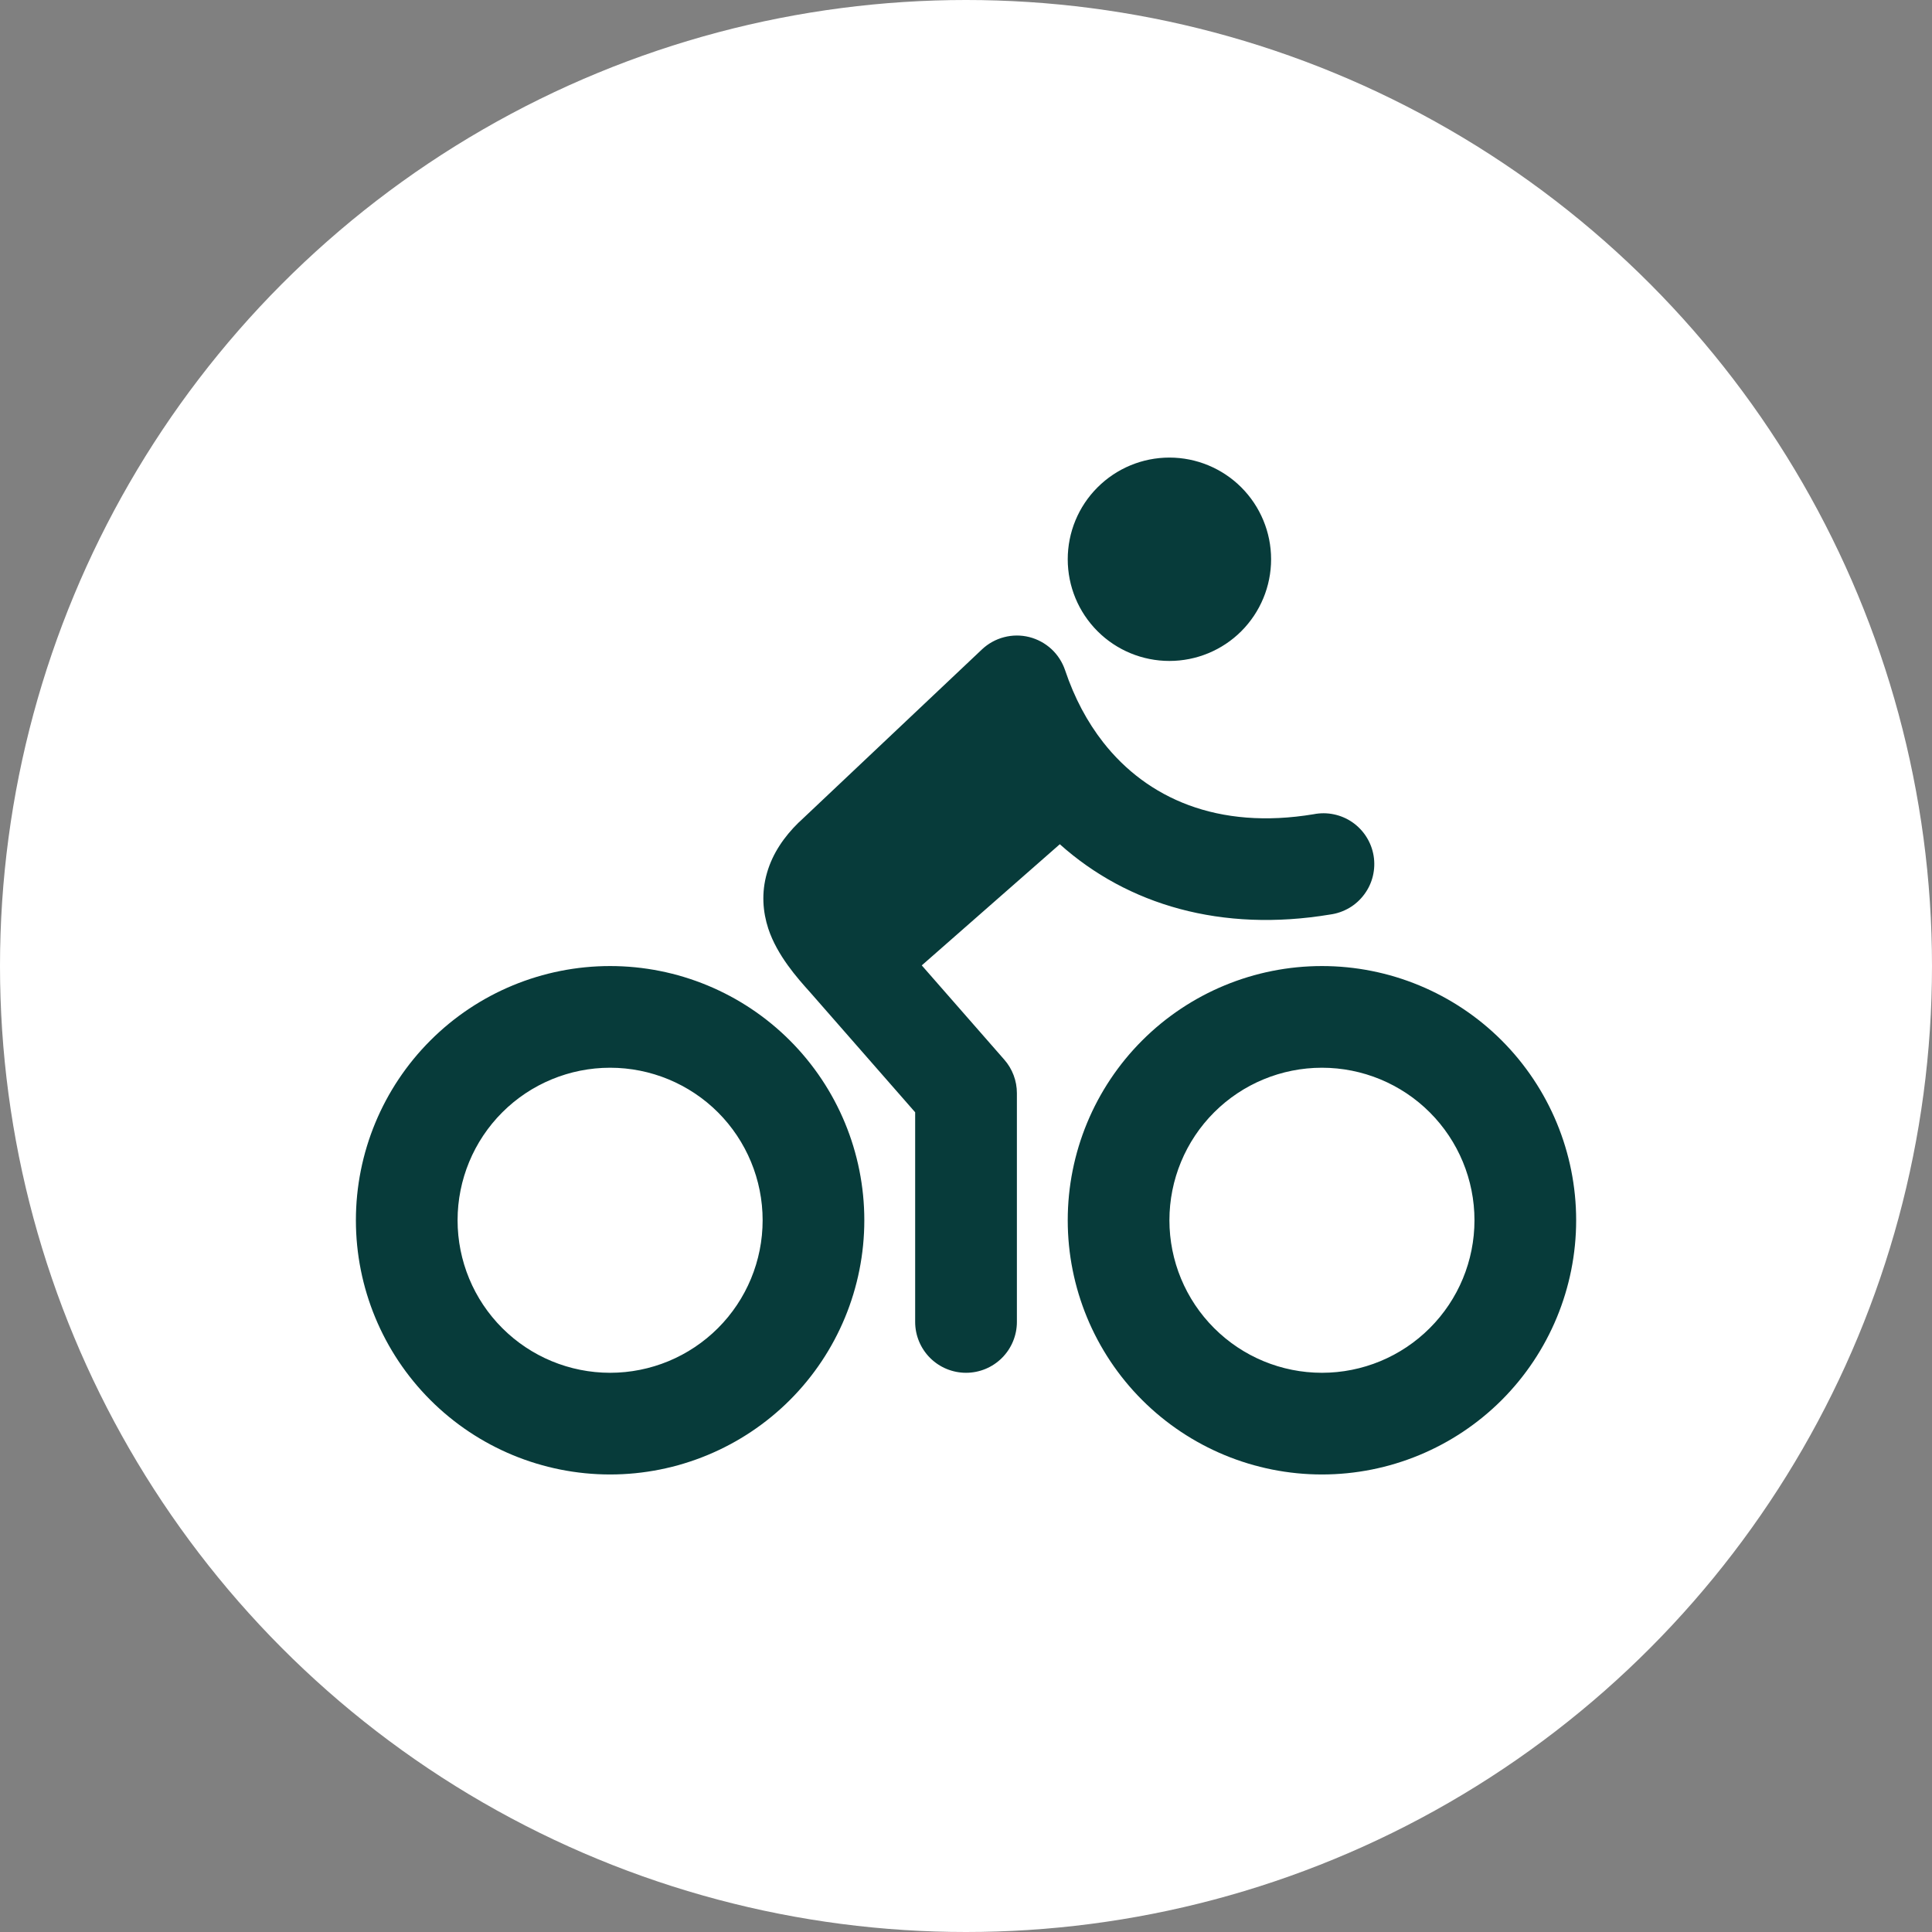
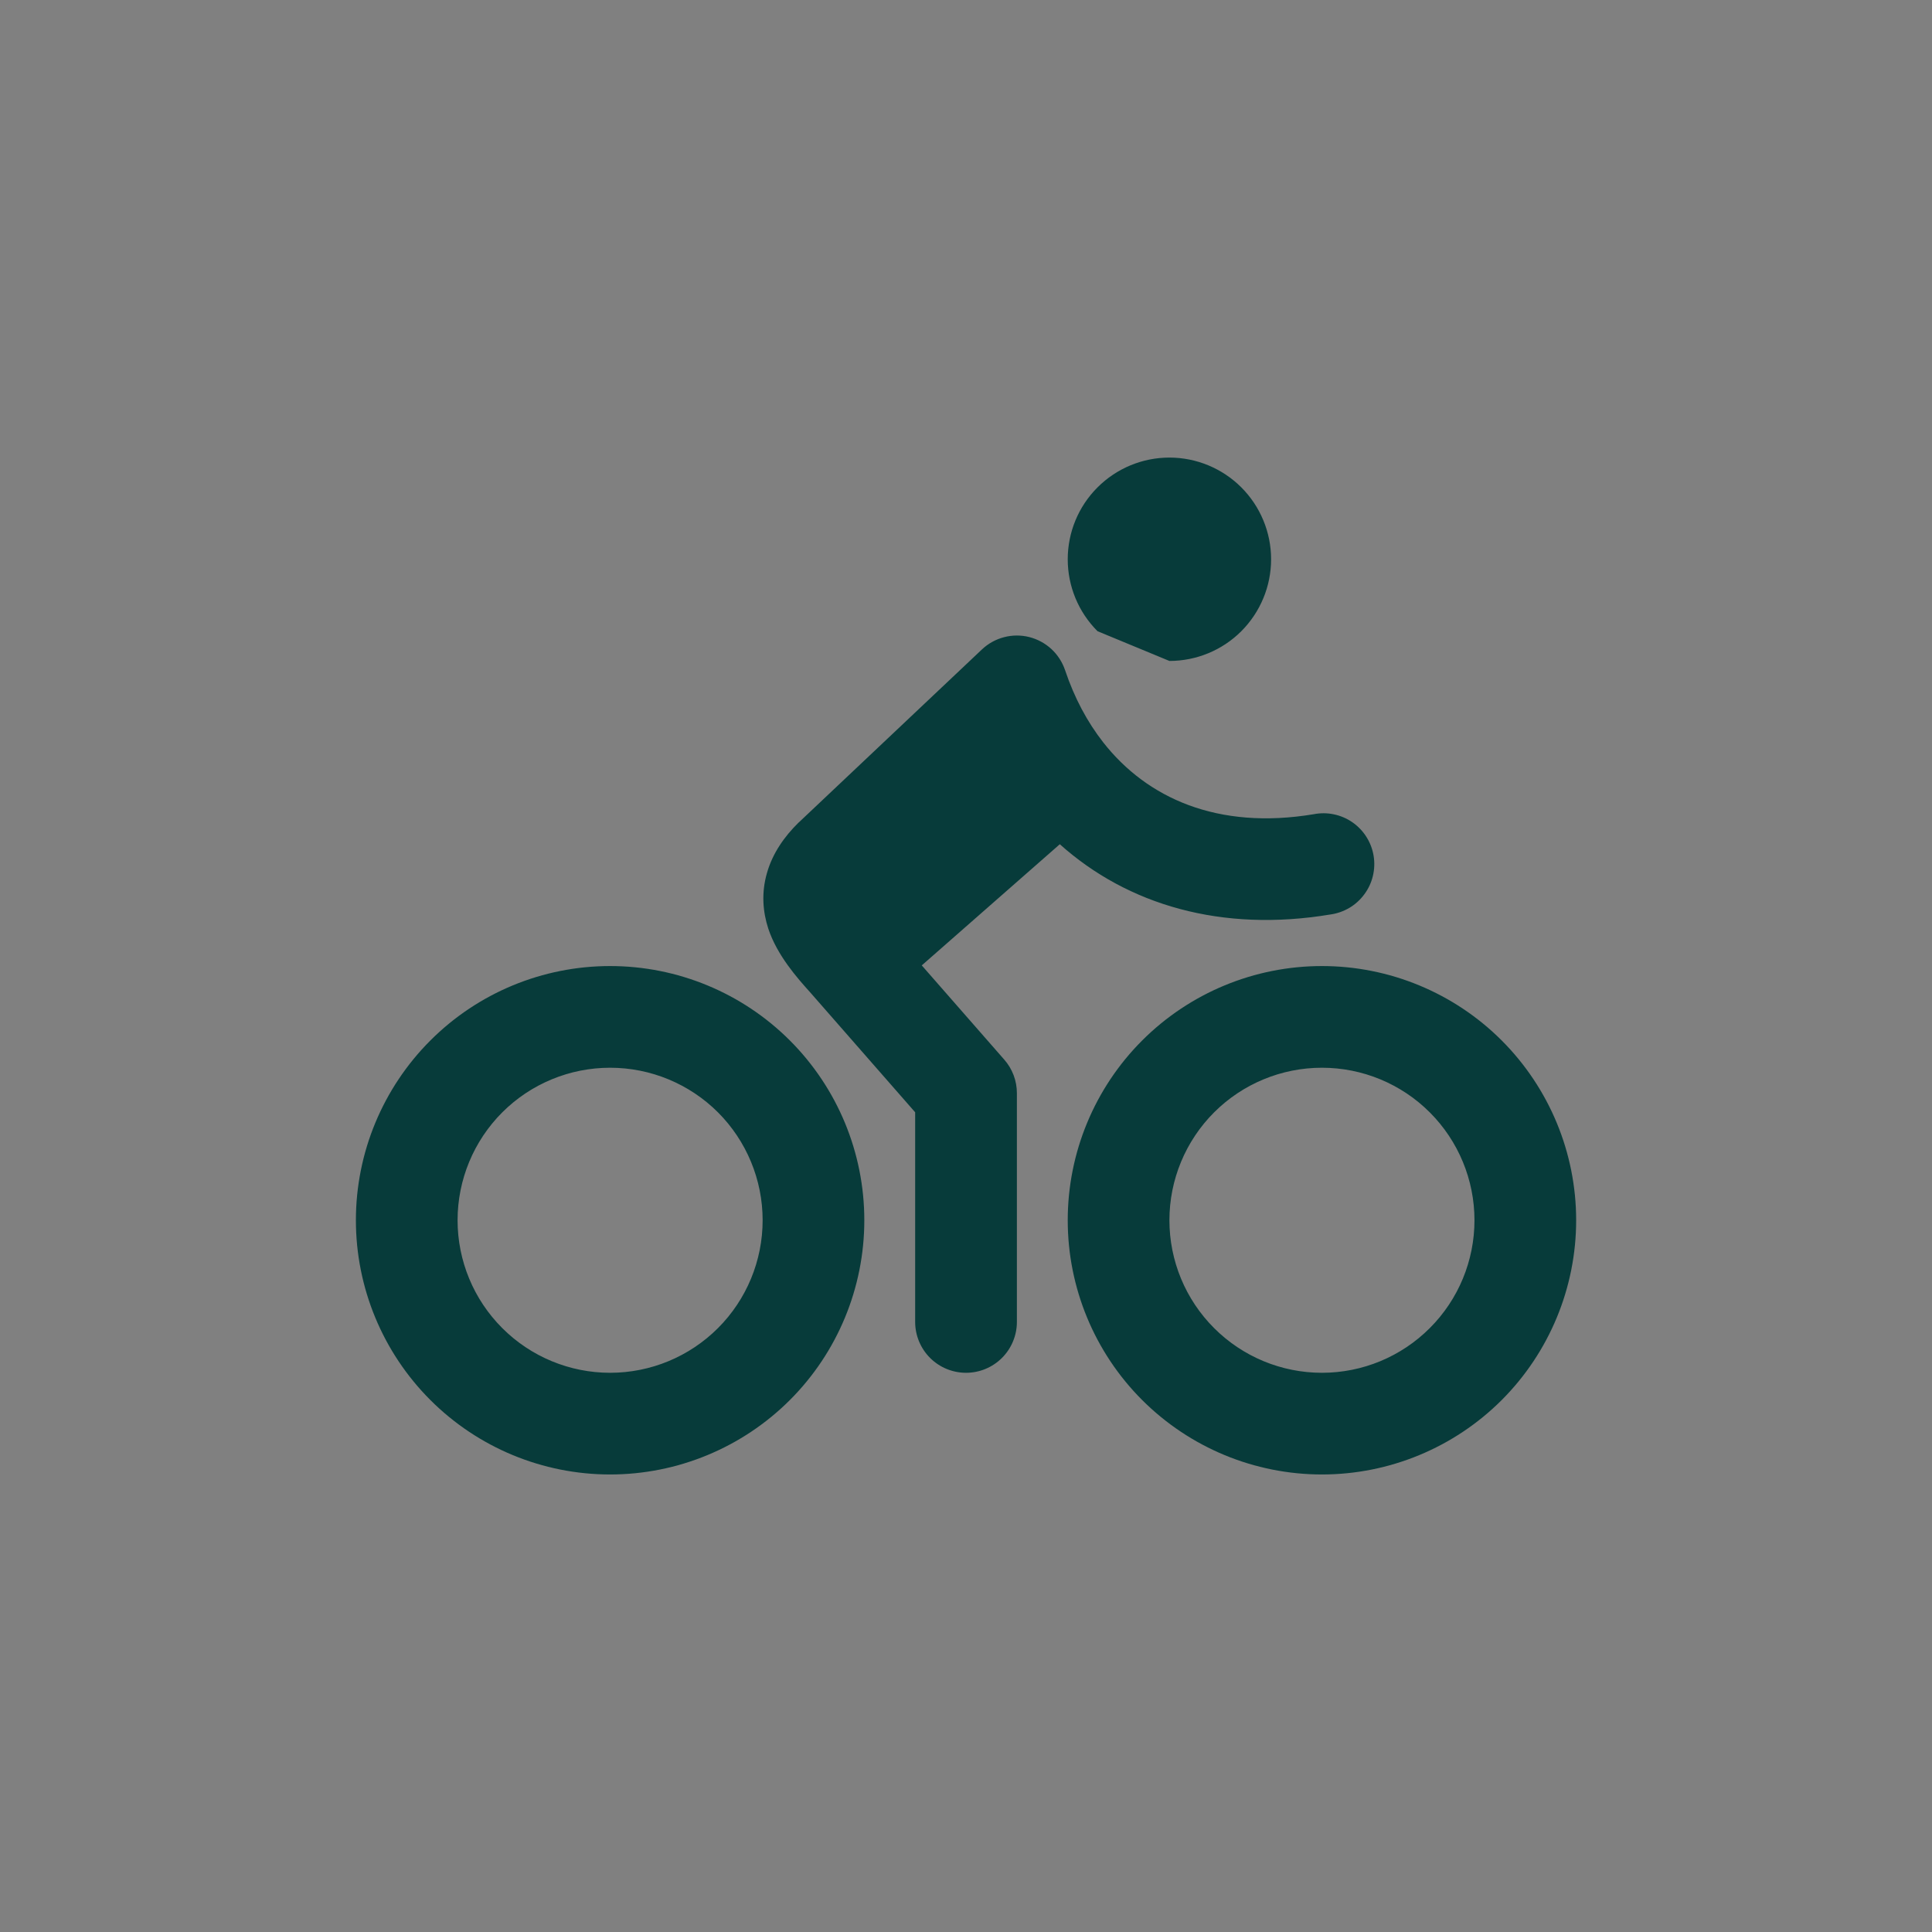
<svg xmlns="http://www.w3.org/2000/svg" width="38" height="38" viewBox="0 0 38 38" fill="none">
  <rect x="0" y="0" width="38" height="38" fill="#808080" stroke="none" />
-   <circle cx="19" cy="19" r="19" fill="white" />
-   <path fill-rule="evenodd" clip-rule="evenodd" d="M23.001 13C23.531 13 24.04 12.79 24.415 12.415C24.79 12.039 25.001 11.531 25.001 11C25.001 10.47 24.79 9.961 24.415 9.586C24.04 9.211 23.531 9 23.001 9C22.47 9 21.962 9.211 21.587 9.586C21.211 9.961 21.001 10.47 21.001 11C21.001 11.531 21.211 12.039 21.587 12.415C21.962 12.79 22.47 13 23.001 13ZM20.244 12.53C20.406 12.571 20.556 12.652 20.68 12.766C20.803 12.88 20.895 13.023 20.949 13.182C21.131 13.725 21.385 14.2 21.698 14.6C22.56 15.7 23.951 16.328 25.837 16.015C25.968 15.989 26.104 15.989 26.235 16.017C26.366 16.044 26.49 16.097 26.6 16.173C26.71 16.25 26.804 16.347 26.875 16.46C26.947 16.573 26.995 16.699 27.017 16.831C27.039 16.963 27.034 17.099 27.003 17.229C26.972 17.359 26.915 17.482 26.835 17.589C26.756 17.697 26.656 17.788 26.541 17.856C26.425 17.924 26.298 17.969 26.165 17.987C24.029 18.343 22.18 17.8 20.845 16.605L18.13 18.988L19.753 20.842C19.913 21.024 20.001 21.258 20.001 21.501V26.001C20.001 26.266 19.895 26.521 19.708 26.708C19.52 26.896 19.266 27.001 19.001 27.001C18.735 27.001 18.481 26.896 18.293 26.708C18.106 26.521 18 26.266 18 26.001V21.877L15.969 19.557L15.925 19.507C15.685 19.24 15.285 18.792 15.111 18.264C15.005 17.939 14.971 17.564 15.086 17.168C15.196 16.784 15.424 16.457 15.706 16.18L15.72 16.168L19.314 12.773C19.436 12.658 19.585 12.575 19.747 12.533C19.91 12.49 20.081 12.489 20.244 12.53ZM9 24.001C9 23.205 9.316 22.442 9.879 21.879C10.441 21.317 11.205 21.001 12 21.001C12.796 21.001 13.559 21.317 14.122 21.879C14.684 22.442 15 23.205 15 24.001C15 24.797 14.684 25.56 14.122 26.122C13.559 26.685 12.796 27.001 12 27.001C11.205 27.001 10.441 26.685 9.879 26.122C9.316 25.56 9 24.797 9 24.001ZM12 19.001C10.674 19.001 9.402 19.527 8.465 20.465C7.527 21.403 7 22.675 7 24.001C7 25.327 7.527 26.599 8.465 27.537C9.402 28.474 10.674 29.001 12 29.001C13.326 29.001 14.598 28.474 15.536 27.537C16.474 26.599 17 25.327 17 24.001C17 22.675 16.474 21.403 15.536 20.465C14.598 19.527 13.326 19.001 12 19.001ZM23.001 24.001C23.001 23.205 23.317 22.442 23.88 21.879C24.442 21.317 25.205 21.001 26.001 21.001C26.797 21.001 27.56 21.317 28.122 21.879C28.685 22.442 29.001 23.205 29.001 24.001C29.001 24.797 28.685 25.56 28.122 26.122C27.56 26.685 26.797 27.001 26.001 27.001C25.205 27.001 24.442 26.685 23.88 26.122C23.317 25.56 23.001 24.797 23.001 24.001ZM26.001 19.001C24.675 19.001 23.403 19.527 22.465 20.465C21.527 21.403 21.001 22.675 21.001 24.001C21.001 25.327 21.527 26.599 22.465 27.537C23.403 28.474 24.675 29.001 26.001 29.001C27.327 29.001 28.599 28.474 29.537 27.537C30.474 26.599 31.001 25.327 31.001 24.001C31.001 22.675 30.474 21.403 29.537 20.465C28.599 19.527 27.327 19.001 26.001 19.001Z" fill="#073B3A" />
+   <path fill-rule="evenodd" clip-rule="evenodd" d="M23.001 13C23.531 13 24.04 12.79 24.415 12.415C24.79 12.039 25.001 11.531 25.001 11C25.001 10.47 24.79 9.961 24.415 9.586C24.04 9.211 23.531 9 23.001 9C22.47 9 21.962 9.211 21.587 9.586C21.211 9.961 21.001 10.47 21.001 11C21.001 11.531 21.211 12.039 21.587 12.415ZM20.244 12.53C20.406 12.571 20.556 12.652 20.68 12.766C20.803 12.88 20.895 13.023 20.949 13.182C21.131 13.725 21.385 14.2 21.698 14.6C22.56 15.7 23.951 16.328 25.837 16.015C25.968 15.989 26.104 15.989 26.235 16.017C26.366 16.044 26.49 16.097 26.6 16.173C26.71 16.25 26.804 16.347 26.875 16.46C26.947 16.573 26.995 16.699 27.017 16.831C27.039 16.963 27.034 17.099 27.003 17.229C26.972 17.359 26.915 17.482 26.835 17.589C26.756 17.697 26.656 17.788 26.541 17.856C26.425 17.924 26.298 17.969 26.165 17.987C24.029 18.343 22.18 17.8 20.845 16.605L18.13 18.988L19.753 20.842C19.913 21.024 20.001 21.258 20.001 21.501V26.001C20.001 26.266 19.895 26.521 19.708 26.708C19.52 26.896 19.266 27.001 19.001 27.001C18.735 27.001 18.481 26.896 18.293 26.708C18.106 26.521 18 26.266 18 26.001V21.877L15.969 19.557L15.925 19.507C15.685 19.24 15.285 18.792 15.111 18.264C15.005 17.939 14.971 17.564 15.086 17.168C15.196 16.784 15.424 16.457 15.706 16.18L15.72 16.168L19.314 12.773C19.436 12.658 19.585 12.575 19.747 12.533C19.91 12.49 20.081 12.489 20.244 12.53ZM9 24.001C9 23.205 9.316 22.442 9.879 21.879C10.441 21.317 11.205 21.001 12 21.001C12.796 21.001 13.559 21.317 14.122 21.879C14.684 22.442 15 23.205 15 24.001C15 24.797 14.684 25.56 14.122 26.122C13.559 26.685 12.796 27.001 12 27.001C11.205 27.001 10.441 26.685 9.879 26.122C9.316 25.56 9 24.797 9 24.001ZM12 19.001C10.674 19.001 9.402 19.527 8.465 20.465C7.527 21.403 7 22.675 7 24.001C7 25.327 7.527 26.599 8.465 27.537C9.402 28.474 10.674 29.001 12 29.001C13.326 29.001 14.598 28.474 15.536 27.537C16.474 26.599 17 25.327 17 24.001C17 22.675 16.474 21.403 15.536 20.465C14.598 19.527 13.326 19.001 12 19.001ZM23.001 24.001C23.001 23.205 23.317 22.442 23.88 21.879C24.442 21.317 25.205 21.001 26.001 21.001C26.797 21.001 27.56 21.317 28.122 21.879C28.685 22.442 29.001 23.205 29.001 24.001C29.001 24.797 28.685 25.56 28.122 26.122C27.56 26.685 26.797 27.001 26.001 27.001C25.205 27.001 24.442 26.685 23.88 26.122C23.317 25.56 23.001 24.797 23.001 24.001ZM26.001 19.001C24.675 19.001 23.403 19.527 22.465 20.465C21.527 21.403 21.001 22.675 21.001 24.001C21.001 25.327 21.527 26.599 22.465 27.537C23.403 28.474 24.675 29.001 26.001 29.001C27.327 29.001 28.599 28.474 29.537 27.537C30.474 26.599 31.001 25.327 31.001 24.001C31.001 22.675 30.474 21.403 29.537 20.465C28.599 19.527 27.327 19.001 26.001 19.001Z" fill="#073B3A" />
</svg>